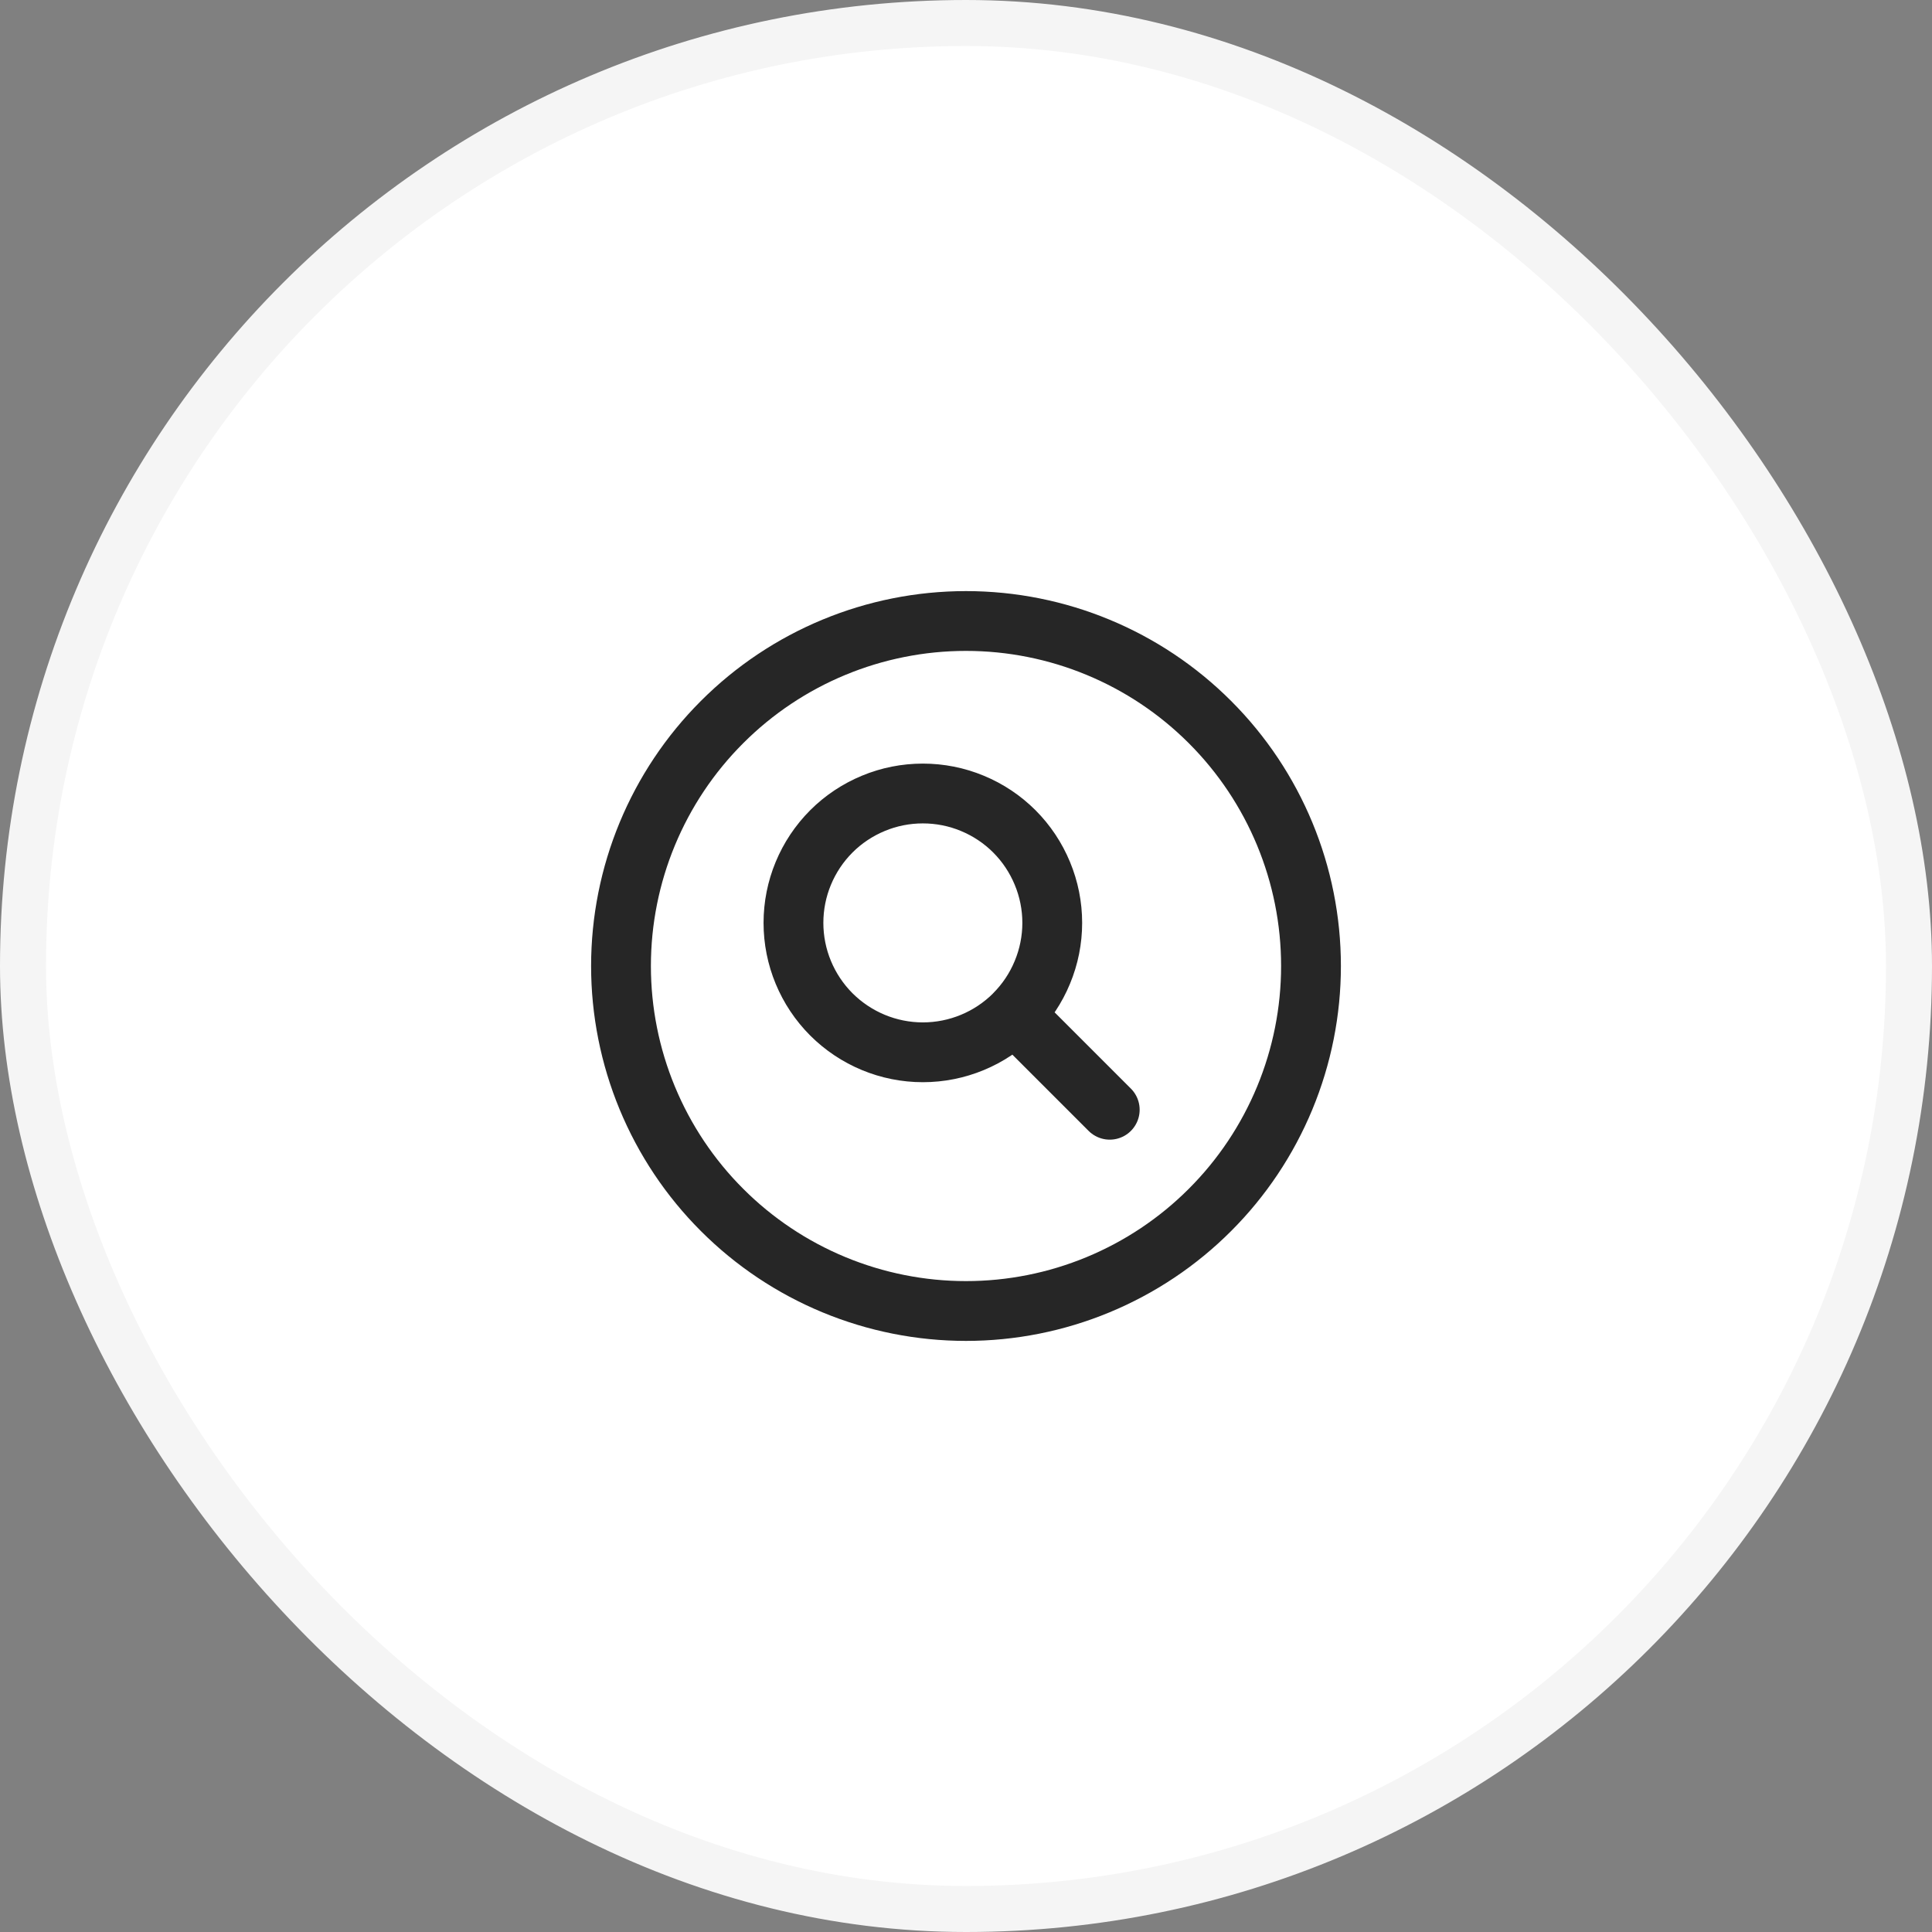
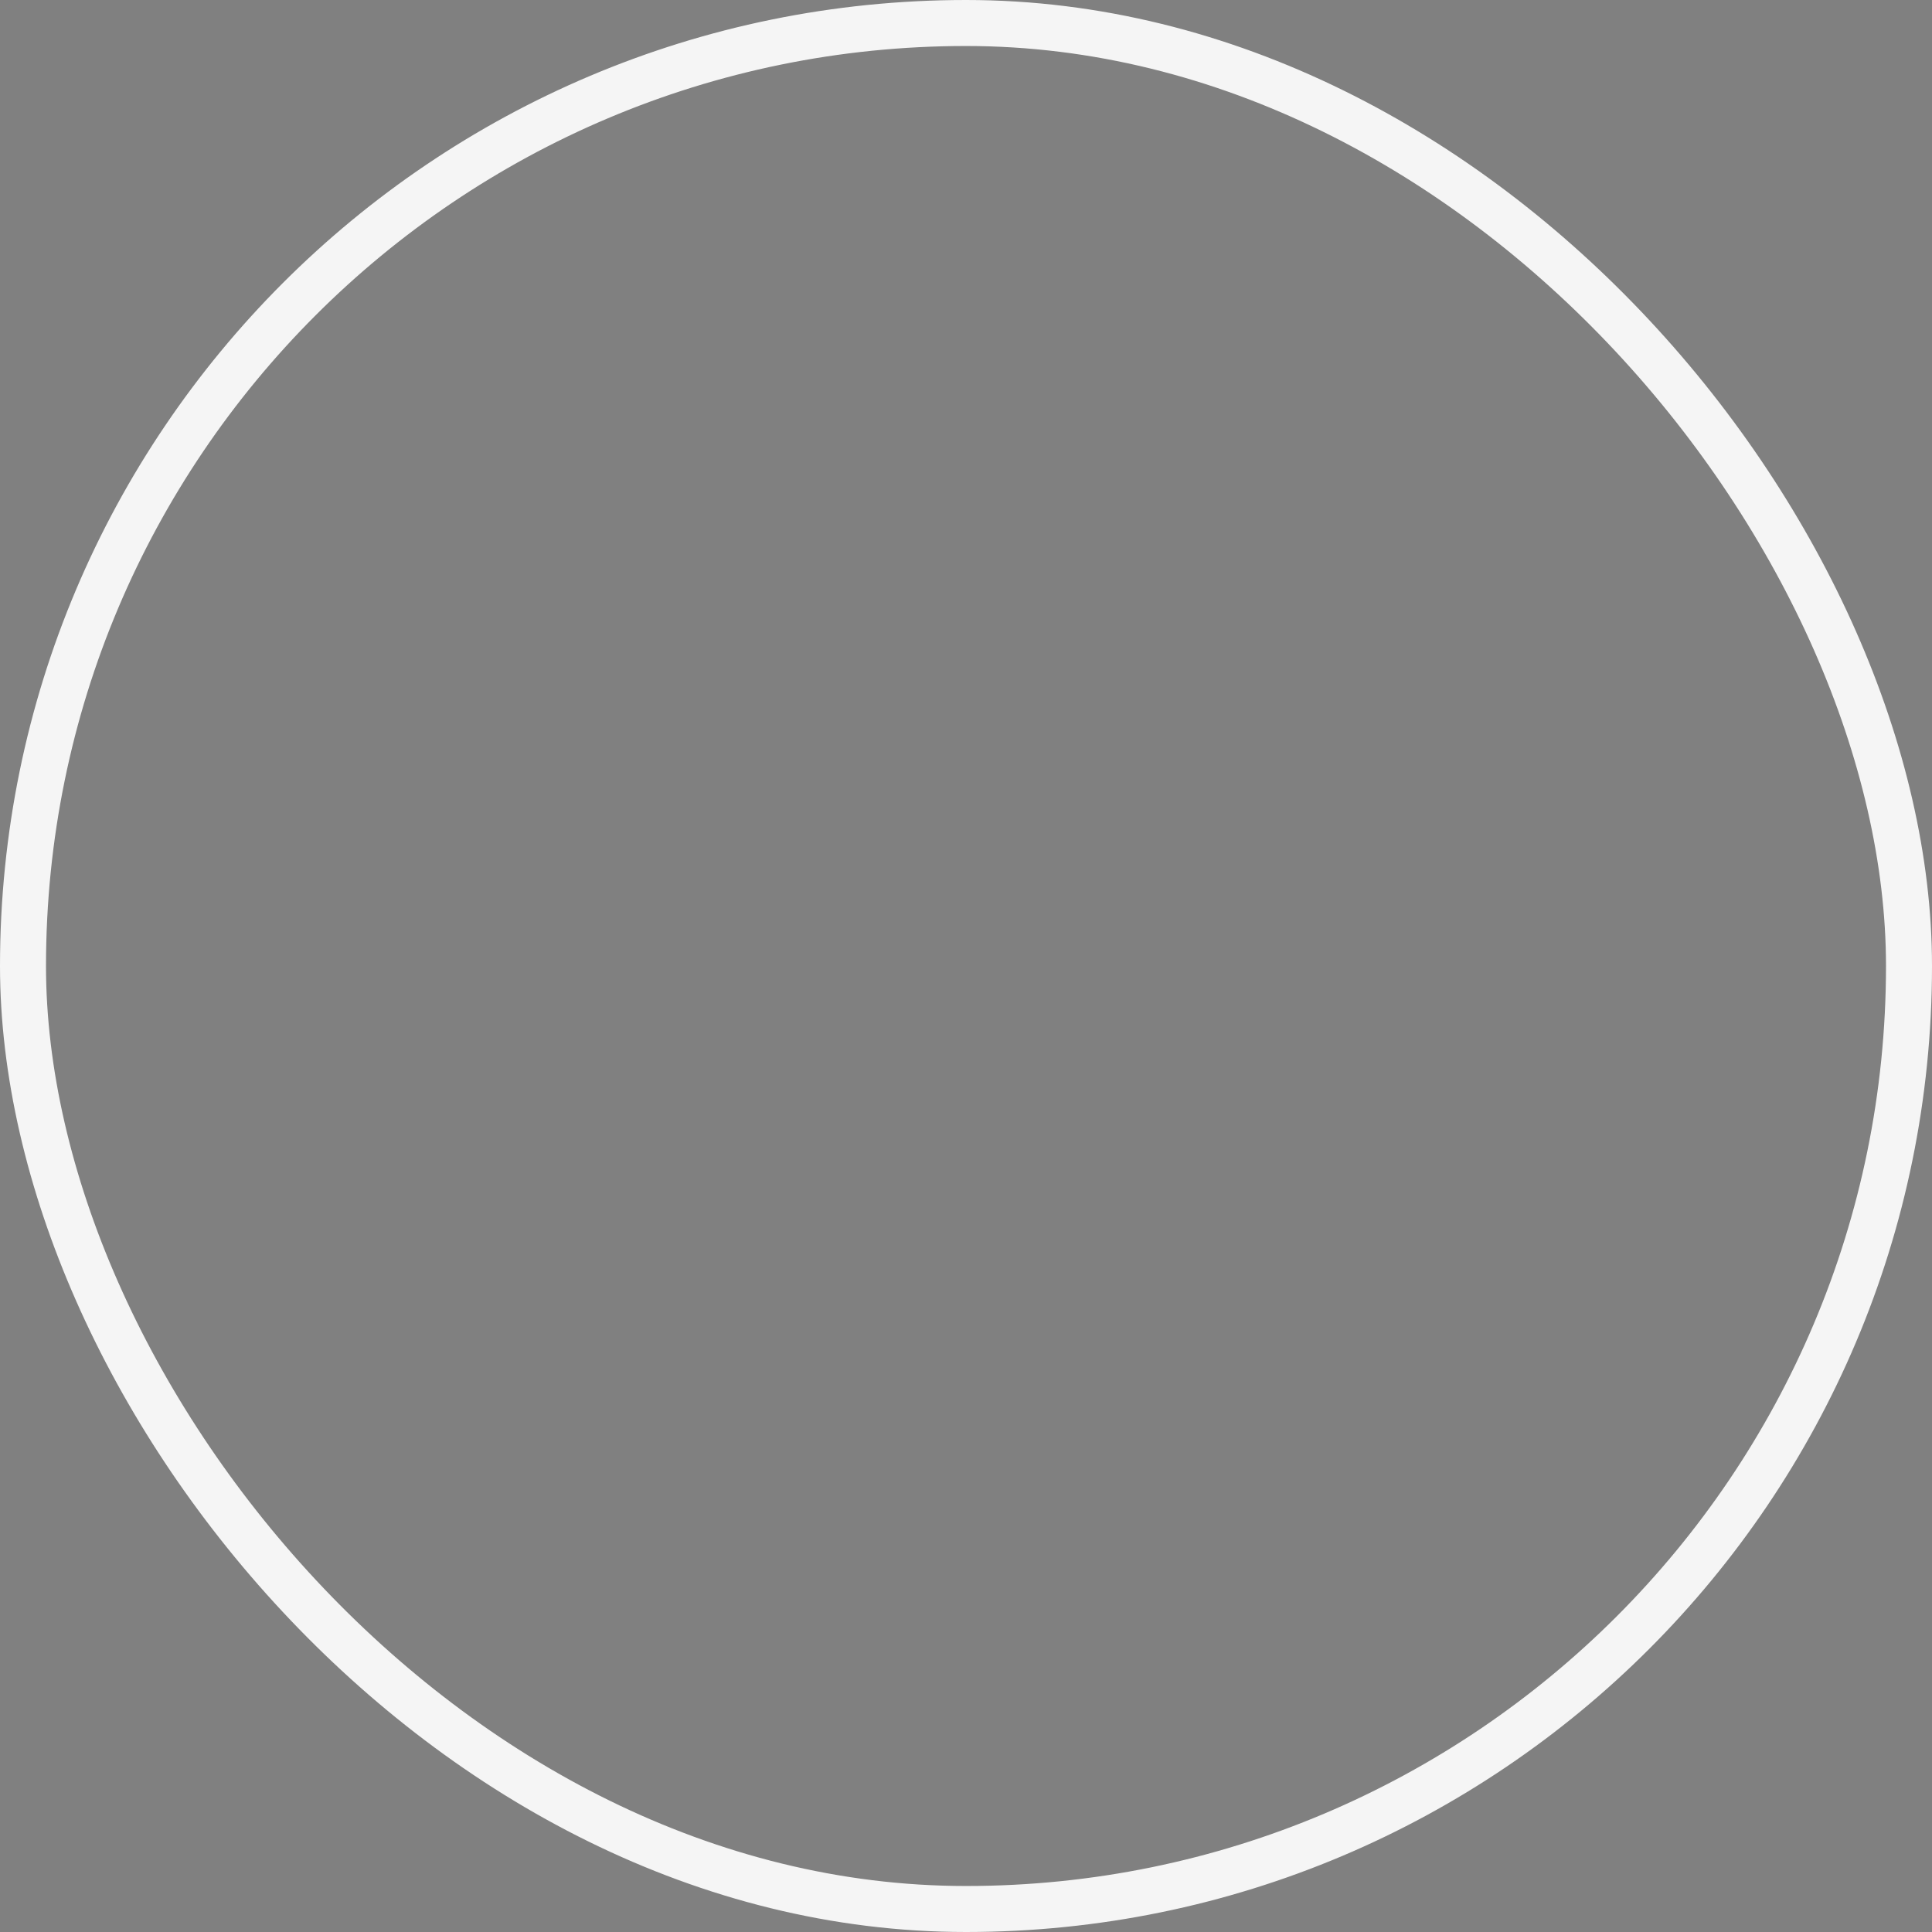
<svg xmlns="http://www.w3.org/2000/svg" width="42" height="42" viewBox="0 0 42 42" fill="none">
  <rect x="0" y="0" width="42" height="42" fill="#808080" stroke="none" />
-   <rect x="0.5" y="0.5" width="41" height="41" rx="20.5" fill="white" />
  <rect x="0.5" y="0.5" width="41" height="41" rx="20.5" stroke="#F5F5F5" />
-   <path d="M24.125 24.125L22.051 22.051M22.051 22.051C22.312 21.79 22.519 21.48 22.66 21.138C22.802 20.797 22.875 20.431 22.875 20.062C22.875 19.693 22.802 19.327 22.66 18.986C22.519 18.645 22.312 18.334 22.051 18.073C21.79 17.812 21.48 17.605 21.138 17.464C20.797 17.322 20.431 17.25 20.062 17.25C19.693 17.25 19.327 17.322 18.986 17.464C18.645 17.605 18.334 17.812 18.073 18.073C17.546 18.601 17.249 19.316 17.249 20.062C17.249 20.809 17.546 21.524 18.073 22.052C18.601 22.579 19.316 22.876 20.062 22.876C20.809 22.876 21.524 22.579 22.052 22.052L22.051 22.051ZM28.5 21C28.5 21.985 28.306 22.96 27.929 23.87C27.552 24.78 27 25.607 26.303 26.303C25.607 27 24.78 27.552 23.87 27.929C22.96 28.306 21.985 28.5 21 28.5C20.015 28.5 19.04 28.306 18.13 27.929C17.22 27.552 16.393 27 15.697 26.303C15 25.607 14.448 24.78 14.071 23.87C13.694 22.96 13.5 21.985 13.5 21C13.5 19.011 14.29 17.103 15.697 15.697C17.103 14.29 19.011 13.5 21 13.5C22.989 13.5 24.897 14.29 26.303 15.697C27.71 17.103 28.5 19.011 28.5 21Z" stroke="#262626" stroke-width="1.3" stroke-linecap="round" stroke-linejoin="round" />
</svg>